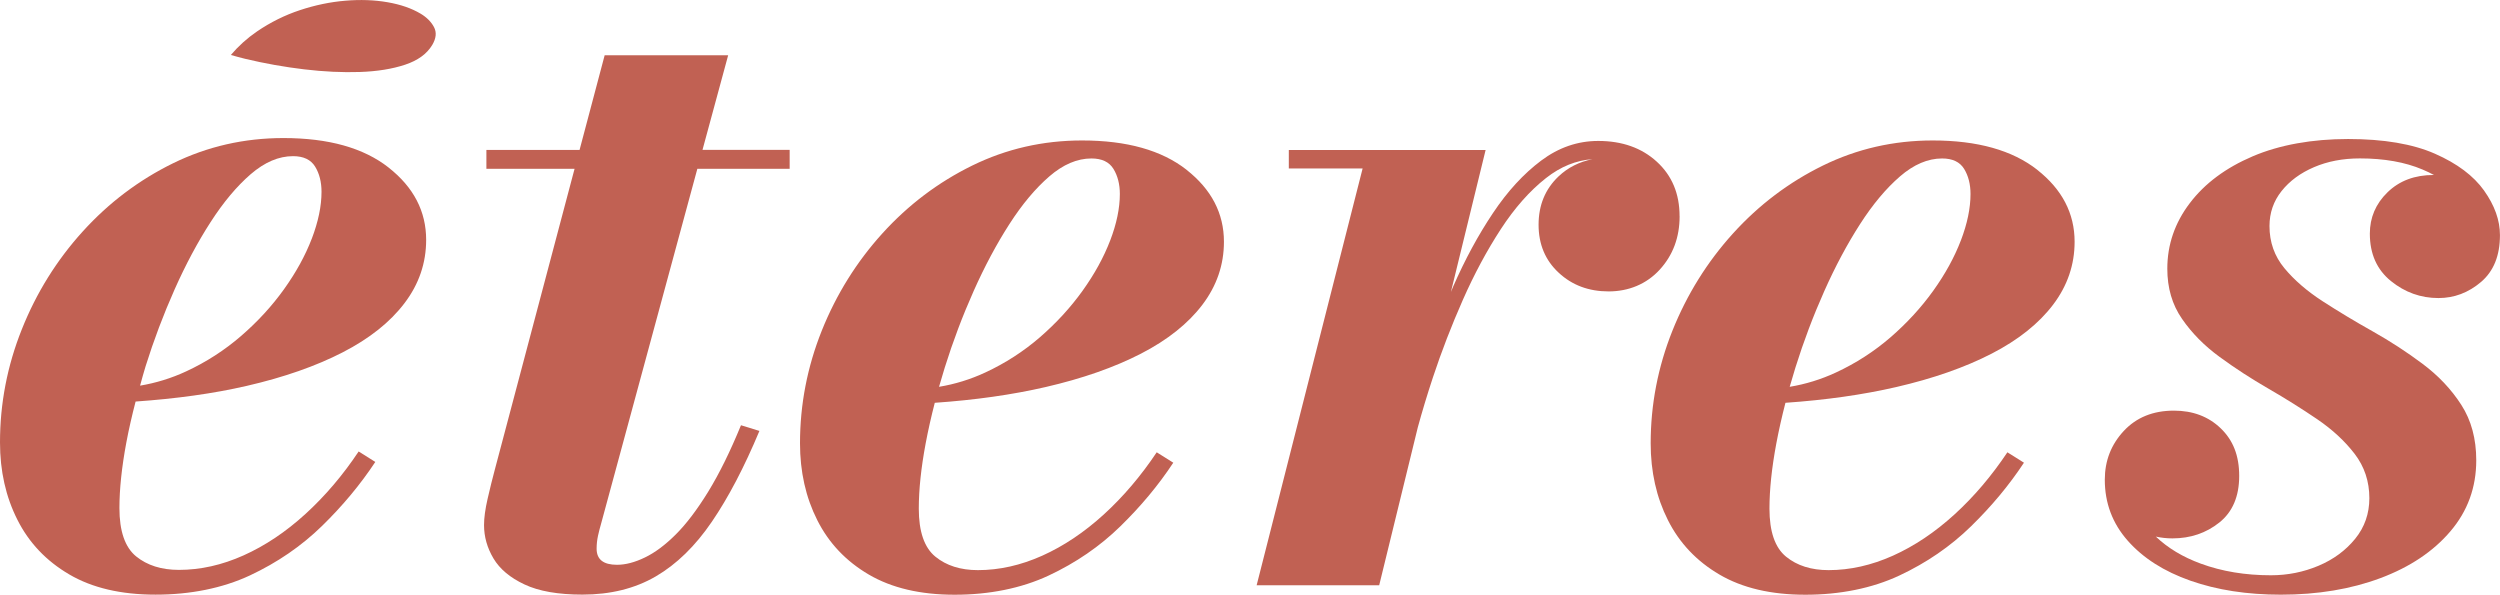
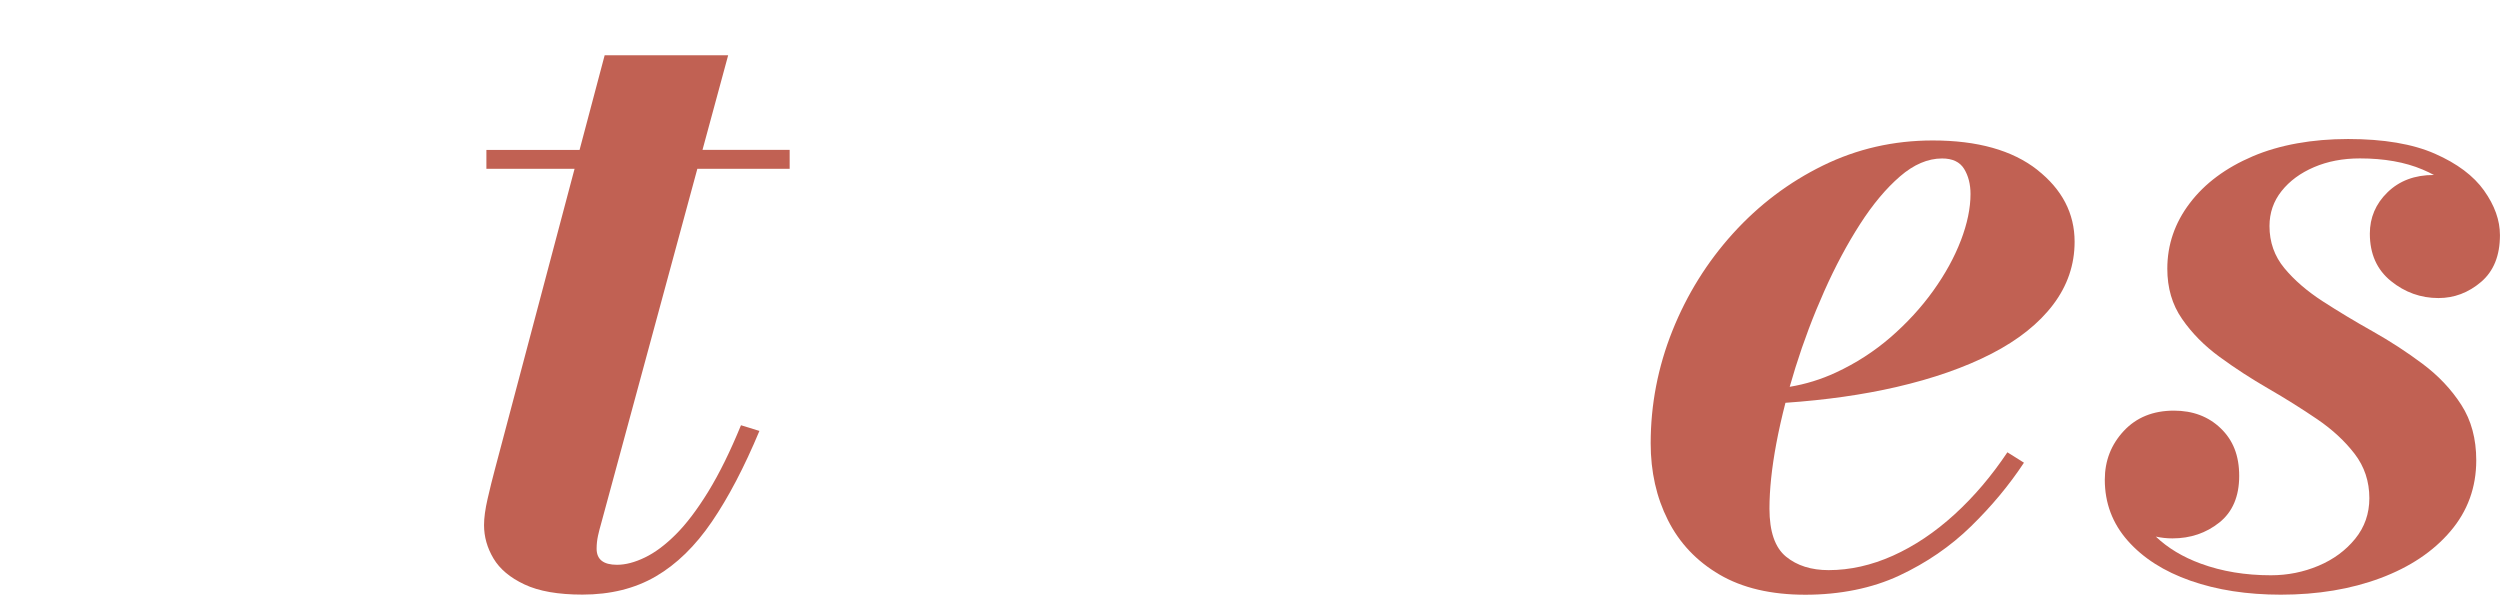
<svg xmlns="http://www.w3.org/2000/svg" id="Capa_2" data-name="Capa 2" viewBox="0 0 519.18 123.49">
  <defs>
    <style>
      .cls-1 {
        fill: #c16153;
      }
    </style>
  </defs>
  <g id="Capa_1-2" data-name="Capa 1">
    <g>
      <path class="cls-1" d="M151.21,11.48h-25.64l-5.21,19.65h-19.35v3.93h18.31l-16.54,62.39c-.53,1.97-1.03,4.01-1.52,6.14s-.74,3.95-.74,5.45c0,2.42,.65,4.73,1.96,6.93,1.31,2.2,3.45,4,6.44,5.4,2.98,1.41,6.99,2.11,12.04,2.11,5.83,0,10.91-1.26,15.23-3.78,4.32-2.52,8.2-6.3,11.64-11.35,3.44-5.04,6.73-11.33,9.88-18.86l-3.83-1.18c-2.23,5.44-4.49,10.02-6.78,13.76-2.29,3.73-4.54,6.7-6.73,8.89-2.2,2.2-4.34,3.8-6.44,4.81-2.1,1.02-4.03,1.52-5.8,1.52-2.82,0-4.23-1.11-4.23-3.34,0-.92,.1-1.82,.29-2.7,.2-.88,.39-1.65,.59-2.31l20.04-73.89h19.17v-3.93h-18.1l5.33-19.65Z" />
-       <path class="cls-1" d="M246.42,35.26c-5.18-4.06-12.41-6.09-21.71-6.09-8.12,0-15.72,1.74-22.8,5.21-7.07,3.47-13.3,8.17-18.67,14.1-5.37,5.93-9.56,12.66-12.58,20.19-3.01,7.53-4.52,15.33-4.52,23.39,0,5.9,1.19,11.22,3.59,15.97,2.39,4.75,5.96,8.52,10.71,11.3,4.75,2.78,10.69,4.18,17.83,4.18s13.84-1.33,19.5-3.98c5.66-2.65,10.63-6.06,14.89-10.22,4.26-4.16,7.93-8.56,11-13.22l-3.44-2.16c-3.28,4.91-6.94,9.22-11,12.92-4.06,3.7-8.32,6.55-12.77,8.55-4.46,2-8.91,3-13.36,3-3.6,0-6.55-.93-8.84-2.8-2.29-1.87-3.44-5.19-3.44-9.97,0-3.93,.47-8.43,1.42-13.51,.52-2.77,1.16-5.6,1.9-8.47,8.39-.58,16.07-1.67,23.01-3.27,7.66-1.77,14.26-4.08,19.8-6.93,5.53-2.85,9.79-6.24,12.77-10.17,2.98-3.93,4.47-8.29,4.47-13.07,0-5.9-2.59-10.87-7.76-14.94Zm-15.87,14.69c-1.34,3.5-3.26,6.99-5.75,10.46-2.49,3.47-5.44,6.68-8.84,9.63-3.41,2.95-7.19,5.39-11.35,7.32-3.08,1.43-6.28,2.42-9.6,2.97,.38-1.32,.77-2.66,1.19-4,1.7-5.44,3.7-10.73,5.99-15.87,2.29-5.14,4.77-9.78,7.42-13.9,2.65-4.13,5.42-7.43,8.3-9.92,2.88-2.49,5.8-3.73,8.75-3.73,2.16,0,3.68,.72,4.57,2.16,.88,1.44,1.33,3.18,1.33,5.21,0,2.95-.67,6.18-2.01,9.68Z" />
-       <path class="cls-1" d="M348.8,44.89c0-4.65-1.57-8.42-4.72-11.3-3.14-2.88-7.21-4.32-12.18-4.32-4.26,0-8.2,1.36-11.84,4.08-3.63,2.72-6.98,6.35-10.02,10.91-3.05,4.55-5.8,9.63-8.25,15.23-.17,.38-.32,.77-.48,1.15l7.21-29.49h-40.87v3.83h15.33l-22.01,86.56h25.45l8.02-32.8c.9-3.28,1.93-6.71,3.13-10.34,1.8-5.44,3.88-10.82,6.24-16.16,2.36-5.34,4.98-10.22,7.86-14.64,2.88-4.42,6.01-7.96,9.38-10.61,3.05-2.4,6.27-3.7,9.67-3.93-2.75,.54-5.11,1.73-7.07,3.59-2.75,2.62-4.13,5.96-4.13,10.02s1.39,7.39,4.18,9.97c2.78,2.59,6.24,3.88,10.37,3.88s7.86-1.51,10.61-4.52c2.75-3.01,4.13-6.71,4.13-11.1Z" />
      <path class="cls-1" d="M423.08,35.26c-5.18-4.06-12.41-6.09-21.71-6.09-8.12,0-15.72,1.74-22.8,5.21-7.07,3.47-13.3,8.17-18.67,14.1-5.37,5.93-9.56,12.66-12.58,20.19-3.01,7.53-4.52,15.33-4.52,23.39,0,5.9,1.19,11.22,3.59,15.97,2.39,4.75,5.96,8.52,10.71,11.3,4.75,2.78,10.69,4.18,17.83,4.18s13.84-1.33,19.5-3.98c5.66-2.65,10.63-6.06,14.89-10.22,4.26-4.16,7.93-8.56,11-13.22l-3.44-2.16c-3.28,4.91-6.94,9.22-11,12.92-4.06,3.7-8.32,6.55-12.77,8.55-4.46,2-8.91,3-13.36,3-3.6,0-6.55-.93-8.84-2.8-2.29-1.87-3.44-5.19-3.44-9.97,0-3.93,.47-8.43,1.42-13.51,.52-2.77,1.16-5.6,1.9-8.47,8.39-.58,16.07-1.67,23.01-3.27,7.66-1.77,14.26-4.08,19.8-6.93,5.53-2.85,9.79-6.24,12.77-10.17,2.98-3.93,4.47-8.29,4.47-13.07,0-5.9-2.59-10.87-7.76-14.94Zm-15.87,14.69c-1.34,3.5-3.26,6.99-5.75,10.46-2.49,3.47-5.44,6.68-8.84,9.63-3.41,2.95-7.19,5.39-11.35,7.32-3.08,1.43-6.28,2.42-9.6,2.97,.38-1.32,.77-2.66,1.19-4,1.7-5.44,3.7-10.73,5.99-15.87,2.29-5.14,4.77-9.78,7.42-13.9,2.65-4.13,5.42-7.43,8.3-9.92,2.88-2.49,5.8-3.73,8.75-3.73,2.16,0,3.68,.72,4.57,2.16,.88,1.44,1.33,3.18,1.33,5.21,0,2.95-.67,6.18-2.01,9.68Z" />
      <path class="cls-1" d="M515.88,39.58c-2.2-3.08-5.6-5.63-10.22-7.66-4.62-2.03-10.63-3.05-18.03-3.05s-14.2,1.2-19.8,3.59c-5.6,2.39-9.96,5.63-13.07,9.73-3.11,4.09-4.67,8.63-4.67,13.61,0,4,1.01,7.47,3.05,10.41,2.03,2.95,4.63,5.59,7.81,7.91,3.18,2.33,6.55,4.52,10.12,6.58,3.57,2.06,6.94,4.18,10.12,6.34,3.18,2.16,5.78,4.57,7.81,7.22,2.03,2.65,3.05,5.72,3.05,9.19,0,3.21-.98,6.03-2.95,8.45-1.97,2.42-4.51,4.29-7.62,5.6-3.11,1.31-6.4,1.97-9.88,1.97-5.31,0-10.15-.8-14.54-2.41-3.77-1.38-6.88-3.26-9.35-5.62,1.11,.24,2.26,.37,3.45,.37,3.73,0,6.98-1.1,9.73-3.29,2.75-2.19,4.13-5.42,4.13-9.68s-1.28-7.42-3.83-9.88c-2.55-2.46-5.8-3.68-9.73-3.68-4.32,0-7.8,1.41-10.42,4.23-2.62,2.82-3.93,6.19-3.93,10.12,0,4.85,1.59,9.07,4.77,12.67,3.18,3.6,7.52,6.37,13.02,8.3,5.5,1.93,11.76,2.9,18.77,2.9,7.66,0,14.56-1.15,20.68-3.44,6.12-2.29,10.97-5.53,14.54-9.73,3.57-4.19,5.36-9.1,5.36-14.74,0-4.45-1.03-8.29-3.1-11.5-2.06-3.21-4.73-6.04-8.01-8.5-3.28-2.46-6.75-4.72-10.41-6.78-3.67-2.06-7.12-4.14-10.37-6.24-3.24-2.1-5.9-4.39-7.96-6.88-2.06-2.49-3.09-5.4-3.09-8.74,0-2.75,.84-5.17,2.51-7.27,1.67-2.1,3.91-3.75,6.73-4.96,2.82-1.21,5.99-1.82,9.53-1.82,5.04,0,9.38,.77,13.02,2.31,.83,.35,1.62,.73,2.36,1.13-.02,0-.04,0-.05,0-3.93,0-7.12,1.2-9.58,3.59-2.46,2.39-3.68,5.26-3.68,8.6,0,4.19,1.46,7.47,4.37,9.83,2.91,2.36,6.21,3.54,9.88,3.54,3.27,0,6.22-1.11,8.84-3.34,2.62-2.23,3.93-5.47,3.93-9.73,0-3.08-1.1-6.16-3.29-9.24Z" />
-       <path class="cls-1" d="M80.7,34.79c-5.2-4.08-12.48-6.12-21.83-6.12-8.17,0-15.81,1.75-22.92,5.23-7.11,3.49-13.37,8.21-18.77,14.17-5.4,5.96-9.62,12.73-12.64,20.3-3.03,7.57-4.54,15.41-4.54,23.51,0,5.93,1.2,11.28,3.61,16.05,2.4,4.78,5.99,8.56,10.77,11.36,4.77,2.8,10.75,4.2,17.93,4.2s13.91-1.33,19.61-4c5.69-2.67,10.68-6.09,14.96-10.27,4.28-4.18,7.97-8.61,11.06-13.29l-3.46-2.17c-3.29,4.94-6.98,9.27-11.06,12.99-4.08,3.72-8.36,6.58-12.84,8.59-4.48,2.01-8.96,3.01-13.43,3.01-3.62,0-6.59-.94-8.89-2.81-2.3-1.88-3.46-5.22-3.46-10.03,0-3.95,.48-8.48,1.43-13.58,.52-2.79,1.18-5.65,1.93-8.54,8.42-.59,16.15-1.65,23.11-3.26,7.71-1.78,14.34-4.1,19.9-6.96,5.56-2.86,9.85-6.27,12.84-10.22,3-3.95,4.49-8.33,4.49-13.14,0-5.92-2.6-10.93-7.8-15.01Zm-15.95,14.77c-1.35,3.53-3.28,7.03-5.78,10.52-2.5,3.49-5.47,6.72-8.89,9.68-3.42,2.96-7.23,5.42-11.41,7.36-3.08,1.43-6.27,2.41-9.58,2.97,.38-1.34,.71-2.65,1.14-4.01,1.71-5.46,3.72-10.78,6.02-15.95,2.3-5.17,4.79-9.83,7.46-13.97,2.67-4.15,5.45-7.47,8.35-9.98,2.9-2.5,5.83-3.75,8.79-3.75,2.17,0,3.7,.72,4.59,2.17,.89,1.45,1.33,3.2,1.33,5.24,0,2.96-.68,6.21-2.02,9.73Z" />
-       <path class="cls-1" d="M87.33,2.83c-1.86-1.11-4.15-1.9-6.87-2.37-2.72-.47-5.64-.58-8.77-.31-3.13,.26-6.27,.92-9.41,1.96-3.14,1.04-6.1,2.51-8.89,4.41-2.05,1.4-3.86,3.03-5.45,4.9,.98,.26,1.93,.55,2.95,.79,4.07,.97,8.16,1.7,12.27,2.19,4.11,.49,7.97,.67,11.57,.55,3.6-.12,6.74-.63,9.39-1.51,2.65-.88,4.54-2.25,5.65-4.11,.81-1.37,.94-2.6,.36-3.7-.58-1.1-1.51-2.03-2.79-2.8Z" />
    </g>
  </g>
</svg>